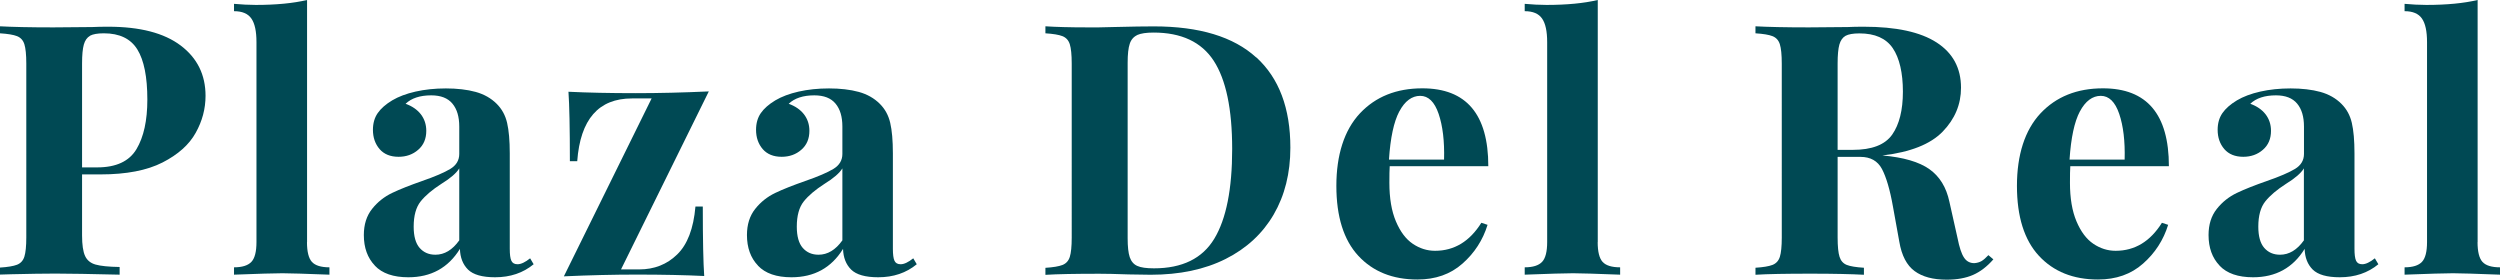
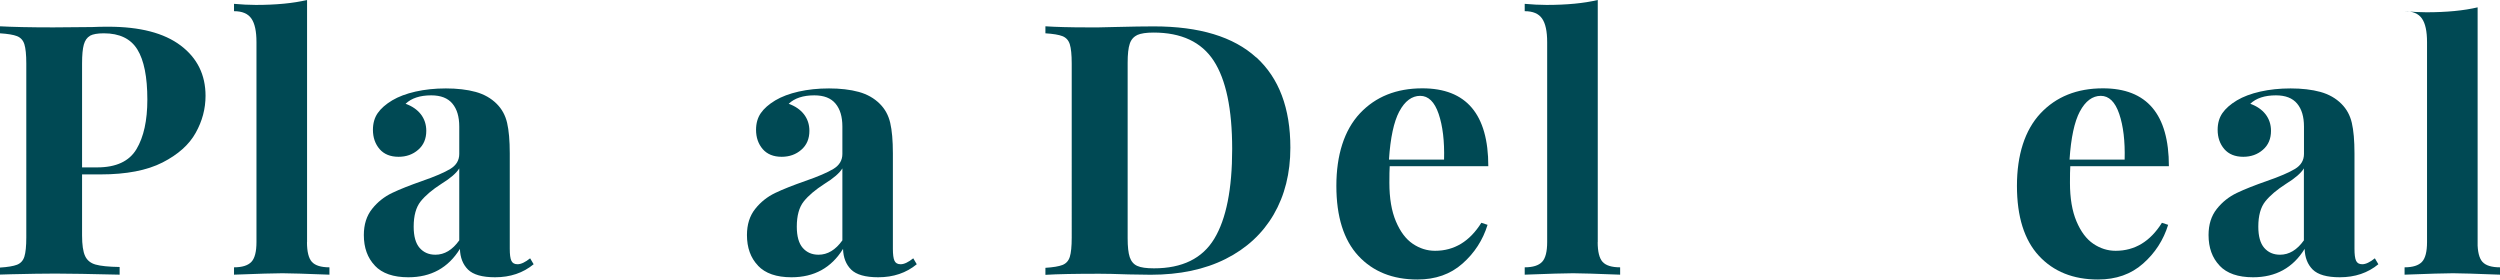
<svg xmlns="http://www.w3.org/2000/svg" id="logos" viewBox="0 0 299.45 33.49">
  <defs>
    <style>
      .cls-1 {
        fill: #004954;
        stroke-width: 0px;
      }
    </style>
  </defs>
  <path class="cls-1" d="M9.83,20.89v7.31c0,1.12.12,1.94.36,2.46.24.52.66.86,1.26,1.03.6.17,1.56.27,2.88.29v.92c-3.45-.08-6.01-.13-7.69-.13-1.4,0-3.17.03-5.3.08l-1.34.04v-.84c.92-.06,1.6-.17,2.04-.34.43-.17.73-.49.88-.97.15-.48.23-1.25.23-2.31V7.61c0-1.06-.08-1.83-.23-2.31-.15-.48-.45-.8-.88-.97-.43-.17-1.11-.28-2.04-.34v-.84c1.43.08,3.56.13,6.39.13l4.66-.04c.56-.03,1.2-.04,1.93-.04,3.78,0,6.67.75,8.66,2.25,1.99,1.5,2.98,3.51,2.98,6.03,0,1.54-.39,3.02-1.18,4.43-.78,1.41-2.11,2.6-3.97,3.55-1.86.95-4.34,1.43-7.42,1.43h-2.23ZM10.78,4.29c-.35.2-.6.55-.74,1.05-.14.5-.21,1.26-.21,2.27v12.44h1.81c2.27,0,3.84-.73,4.71-2.19.87-1.46,1.3-3.43,1.3-5.93,0-2.72-.4-4.72-1.2-6.01s-2.14-1.93-4.01-1.93c-.76,0-1.31.1-1.66.29Z" />
  <path class="cls-1" d="M36.77,29c0,1.15.2,1.94.59,2.37.39.43,1.09.65,2.1.65v.88c-2.91-.11-4.79-.17-5.63-.17-.95,0-2.89.06-5.8.17v-.88c.98,0,1.67-.22,2.08-.65.41-.43.61-1.23.61-2.37V5.04c0-1.29-.2-2.23-.61-2.82-.41-.59-1.1-.88-2.08-.88V.46c.9.08,1.77.13,2.61.13,2.44,0,4.48-.2,6.14-.59v29Z" />
  <path class="cls-1" d="M44.9,31.81c-.88-.92-1.32-2.14-1.32-3.66,0-1.26.33-2.3.99-3.13.66-.83,1.46-1.46,2.4-1.91.94-.45,2.14-.92,3.59-1.43,1.54-.53,2.67-1.02,3.38-1.45.71-.43,1.07-1.03,1.07-1.79v-3.28c0-1.18-.27-2.09-.82-2.75-.55-.66-1.39-.99-2.54-.99-1.34,0-2.37.34-3.07,1.01.78.28,1.39.7,1.83,1.26.43.56.65,1.22.65,1.98,0,.95-.32,1.71-.97,2.27-.64.56-1.43.84-2.35.84-.98,0-1.74-.31-2.27-.92-.53-.62-.8-1.39-.8-2.31,0-.78.19-1.45.57-2s.96-1.06,1.74-1.53c.76-.45,1.69-.8,2.79-1.05,1.11-.25,2.32-.38,3.64-.38s2.56.14,3.57.42c1.01.28,1.85.76,2.52,1.43.62.62,1.03,1.37,1.24,2.27.21.9.32,2.12.32,3.66v11.43c0,.67.06,1.15.19,1.43.13.28.37.42.74.42.42,0,.92-.24,1.51-.71l.42.71c-1.26,1.04-2.8,1.56-4.62,1.56-1.54,0-2.62-.31-3.24-.92-.62-.62-.94-1.44-.97-2.48-1.4,2.27-3.46,3.4-6.18,3.4-1.79,0-3.13-.46-4.01-1.39ZM55.01,28.79v-8.62c-.34.56-1.05,1.18-2.14,1.85-1.09.7-1.92,1.4-2.48,2.1-.56.7-.84,1.71-.84,3.03,0,1.15.24,2,.71,2.54.48.55,1.11.82,1.89.82,1.09,0,2.04-.57,2.86-1.72Z" />
-   <path class="cls-1" d="M74.38,32.27h2.19c1.79,0,3.31-.59,4.54-1.79,1.23-1.19,1.96-3.1,2.19-5.74h.88c0,3.98.06,6.75.17,8.32-2.27-.11-4.96-.17-8.07-.17-2.75,0-5.66.07-8.74.21l10.51-21.31h-2.35c-4.01,0-6.19,2.51-6.56,7.52h-.88c0-3.98-.06-6.75-.17-8.32,2.27.11,4.96.17,8.07.17,2.75,0,5.66-.07,8.74-.21l-10.51,21.31Z" />
  <path class="cls-1" d="M90.79,31.81c-.88-.92-1.32-2.14-1.32-3.66,0-1.26.33-2.3.99-3.13.66-.83,1.46-1.46,2.4-1.91.94-.45,2.14-.92,3.59-1.43,1.54-.53,2.67-1.02,3.38-1.45.71-.43,1.07-1.03,1.07-1.79v-3.28c0-1.18-.27-2.09-.82-2.75-.55-.66-1.39-.99-2.54-.99-1.34,0-2.37.34-3.07,1.01.78.28,1.39.7,1.83,1.26.43.56.65,1.22.65,1.98,0,.95-.32,1.71-.97,2.27-.64.56-1.43.84-2.35.84-.98,0-1.74-.31-2.27-.92-.53-.62-.8-1.39-.8-2.31,0-.78.19-1.45.57-2s.96-1.06,1.74-1.53c.76-.45,1.69-.8,2.79-1.05,1.11-.25,2.32-.38,3.64-.38s2.56.14,3.57.42c1.01.28,1.85.76,2.52,1.43.62.62,1.03,1.37,1.24,2.27.21.9.32,2.12.32,3.66v11.43c0,.67.06,1.15.19,1.43.13.28.37.42.74.42.42,0,.92-.24,1.51-.71l.42.71c-1.26,1.04-2.8,1.56-4.62,1.56-1.54,0-2.62-.31-3.24-.92-.62-.62-.94-1.44-.97-2.48-1.4,2.27-3.46,3.4-6.18,3.4-1.79,0-3.13-.46-4.01-1.39ZM100.9,28.79v-8.62c-.34.56-1.05,1.18-2.14,1.85-1.09.7-1.92,1.4-2.48,2.1-.56.7-.84,1.71-.84,3.03,0,1.15.24,2,.71,2.54.48.55,1.11.82,1.89.82,1.09,0,2.04-.57,2.86-1.72Z" />
  <path class="cls-1" d="M150.48,6.87c2.72,2.48,4.08,6.09,4.08,10.82,0,3.05-.67,5.72-2,8.01-1.33,2.28-3.25,4.06-5.76,5.32-2.51,1.26-5.5,1.89-8.97,1.89l-2.61-.04c-1.63-.06-2.8-.08-3.53-.08-2.89,0-5.04.04-6.47.13v-.84c.92-.06,1.6-.17,2.04-.34.43-.17.73-.49.88-.97.15-.48.23-1.25.23-2.31V7.61c0-1.06-.08-1.83-.23-2.31-.15-.48-.45-.8-.88-.97-.43-.17-1.11-.28-2.04-.34v-.84c1.18.08,2.87.13,5.08.13h1.3l1.68-.04c2.3-.06,3.94-.08,4.92-.08,5.46,0,9.55,1.24,12.27,3.72ZM136.22,4.2c-.43.2-.74.55-.9,1.05-.17.5-.25,1.26-.25,2.27v21.01c0,1.01.08,1.76.25,2.27.17.5.47.86.9,1.05.43.2,1.1.29,2,.29,3.39,0,5.8-1.18,7.23-3.55,1.43-2.37,2.14-5.95,2.14-10.74s-.74-8.31-2.21-10.57c-1.47-2.25-3.87-3.38-7.21-3.38-.87,0-1.52.1-1.95.29Z" />
  <path class="cls-1" d="M177.42,26.68l.76.25c-.56,1.82-1.56,3.37-3,4.64-1.44,1.28-3.24,1.91-5.4,1.91-2.97,0-5.33-.95-7.08-2.84-1.75-1.89-2.63-4.69-2.63-8.38s.94-6.67,2.82-8.68c1.88-2,4.37-3,7.48-3,5.27,0,7.9,3.11,7.9,9.33h-11.81c-.03.42-.04,1.08-.04,1.98,0,1.85.26,3.39.78,4.62.52,1.23,1.19,2.13,2.02,2.69.83.56,1.72.84,2.67.84,2.3,0,4.15-1.12,5.55-3.36ZM167.61,13.34c-.66,1.25-1.07,3.17-1.24,5.78h6.6c.06-2.21-.16-4.04-.65-5.48-.49-1.44-1.23-2.16-2.21-2.16s-1.84.62-2.5,1.87Z" />
  <path class="cls-1" d="M191.37,29c0,1.15.2,1.94.59,2.37.39.43,1.09.65,2.1.65v.88c-2.91-.11-4.79-.17-5.63-.17-.95,0-2.89.06-5.8.17v-.88c.98,0,1.67-.22,2.08-.65.41-.43.61-1.23.61-2.37V5.04c0-1.29-.2-2.23-.61-2.82-.41-.59-1.1-.88-2.08-.88V.46c.9.08,1.77.13,2.61.13,2.44,0,4.48-.2,6.14-.59v29Z" />
-   <path class="cls-1" d="M238.77,31.06c-.76.87-1.57,1.49-2.44,1.87-.87.38-1.92.57-3.15.57-1.63,0-2.91-.34-3.85-1.03-.94-.69-1.55-1.86-1.83-3.51l-.76-4.2c-.36-2.05-.81-3.55-1.32-4.52-.52-.97-1.38-1.45-2.58-1.45h-2.73v9.66c0,1.07.08,1.84.23,2.31.15.48.44.8.86.97.42.17,1.11.28,2.06.34v.84c-1.51-.08-3.63-.13-6.35-.13-3,0-5.21.04-6.64.13v-.84c.92-.06,1.6-.17,2.04-.34.43-.17.73-.49.88-.97.15-.48.23-1.25.23-2.31V7.61c0-1.06-.08-1.83-.23-2.31-.15-.48-.45-.8-.88-.97-.43-.17-1.11-.28-2.04-.34v-.84c1.43.08,3.56.13,6.39.13l4.66-.04c.56-.03,1.2-.04,1.93-.04,3.87,0,6.77.63,8.72,1.89,1.95,1.26,2.92,3.07,2.92,5.42,0,1.99-.73,3.74-2.19,5.25-1.46,1.51-3.87,2.47-7.23,2.86,2.52.22,4.4.77,5.63,1.64,1.23.87,2.03,2.17,2.4,3.91l.97,4.33c.22,1.12.48,1.91.78,2.35.29.45.71.67,1.24.67.34-.03.62-.11.86-.25.24-.14.51-.38.82-.71l.59.5ZM221.06,4.29c-.35.2-.6.55-.74,1.05-.14.5-.21,1.26-.21,2.27v10.34h1.81c2.3,0,3.87-.61,4.73-1.83.85-1.22,1.28-2.93,1.28-5.15s-.41-4.03-1.22-5.21c-.81-1.18-2.14-1.76-3.99-1.76-.76,0-1.31.1-1.66.29Z" />
  <path class="cls-1" d="M258.94,26.68l.76.25c-.56,1.82-1.56,3.37-3,4.64-1.44,1.28-3.24,1.91-5.4,1.91-2.97,0-5.33-.95-7.08-2.84-1.75-1.89-2.63-4.69-2.63-8.38s.94-6.67,2.82-8.68c1.88-2,4.37-3,7.48-3,5.27,0,7.9,3.11,7.9,9.33h-11.81c-.03.42-.04,1.08-.04,1.98,0,1.85.26,3.39.78,4.62.52,1.23,1.19,2.13,2.02,2.69.83.56,1.72.84,2.67.84,2.3,0,4.15-1.12,5.55-3.36ZM249.13,13.34c-.66,1.25-1.07,3.17-1.24,5.78h6.6c.06-2.21-.16-4.04-.65-5.48-.49-1.44-1.23-2.16-2.21-2.16s-1.84.62-2.5,1.87Z" />
  <path class="cls-1" d="M265.86,31.81c-.88-.92-1.32-2.14-1.32-3.66,0-1.26.33-2.3.99-3.13.66-.83,1.46-1.46,2.4-1.91.94-.45,2.14-.92,3.59-1.43,1.54-.53,2.67-1.02,3.38-1.45.71-.43,1.07-1.03,1.07-1.79v-3.28c0-1.18-.27-2.09-.82-2.75-.55-.66-1.39-.99-2.54-.99-1.34,0-2.37.34-3.07,1.01.78.28,1.39.7,1.83,1.26.43.56.65,1.22.65,1.98,0,.95-.32,1.71-.97,2.27-.64.56-1.43.84-2.35.84-.98,0-1.74-.31-2.27-.92-.53-.62-.8-1.39-.8-2.31,0-.78.19-1.45.57-2s.96-1.06,1.74-1.53c.76-.45,1.69-.8,2.79-1.05,1.11-.25,2.32-.38,3.64-.38s2.56.14,3.57.42c1.01.28,1.85.76,2.52,1.43.62.62,1.03,1.37,1.24,2.27.21.9.32,2.12.32,3.66v11.43c0,.67.06,1.15.19,1.43.13.28.37.42.74.42.42,0,.92-.24,1.51-.71l.42.71c-1.26,1.04-2.8,1.56-4.62,1.56-1.54,0-2.62-.31-3.24-.92-.62-.62-.94-1.44-.97-2.48-1.4,2.27-3.46,3.4-6.18,3.4-1.79,0-3.13-.46-4.01-1.39ZM275.96,28.79v-8.62c-.34.56-1.05,1.18-2.14,1.85-1.09.7-1.92,1.4-2.48,2.1-.56.7-.84,1.71-.84,3.03,0,1.15.24,2,.71,2.54.48.55,1.11.82,1.89.82,1.09,0,2.04-.57,2.86-1.72Z" />
-   <path class="cls-1" d="M296.76,29c0,1.15.2,1.94.59,2.37.39.43,1.09.65,2.1.65v.88c-2.91-.11-4.79-.17-5.63-.17-.95,0-2.89.06-5.8.17v-.88c.98,0,1.67-.22,2.08-.65.41-.43.61-1.23.61-2.37V5.04c0-1.29-.2-2.23-.61-2.82-.41-.59-1.1-.88-2.08-.88V.46c.9.08,1.77.13,2.61.13,2.44,0,4.48-.2,6.14-.59v29Z" />
+   <path class="cls-1" d="M296.76,29c0,1.15.2,1.94.59,2.37.39.43,1.09.65,2.1.65v.88c-2.91-.11-4.79-.17-5.63-.17-.95,0-2.89.06-5.8.17v-.88c.98,0,1.67-.22,2.08-.65.41-.43.61-1.23.61-2.37V5.04c0-1.29-.2-2.23-.61-2.82-.41-.59-1.1-.88-2.08-.88c.9.08,1.77.13,2.61.13,2.44,0,4.48-.2,6.14-.59v29Z" />
</svg>